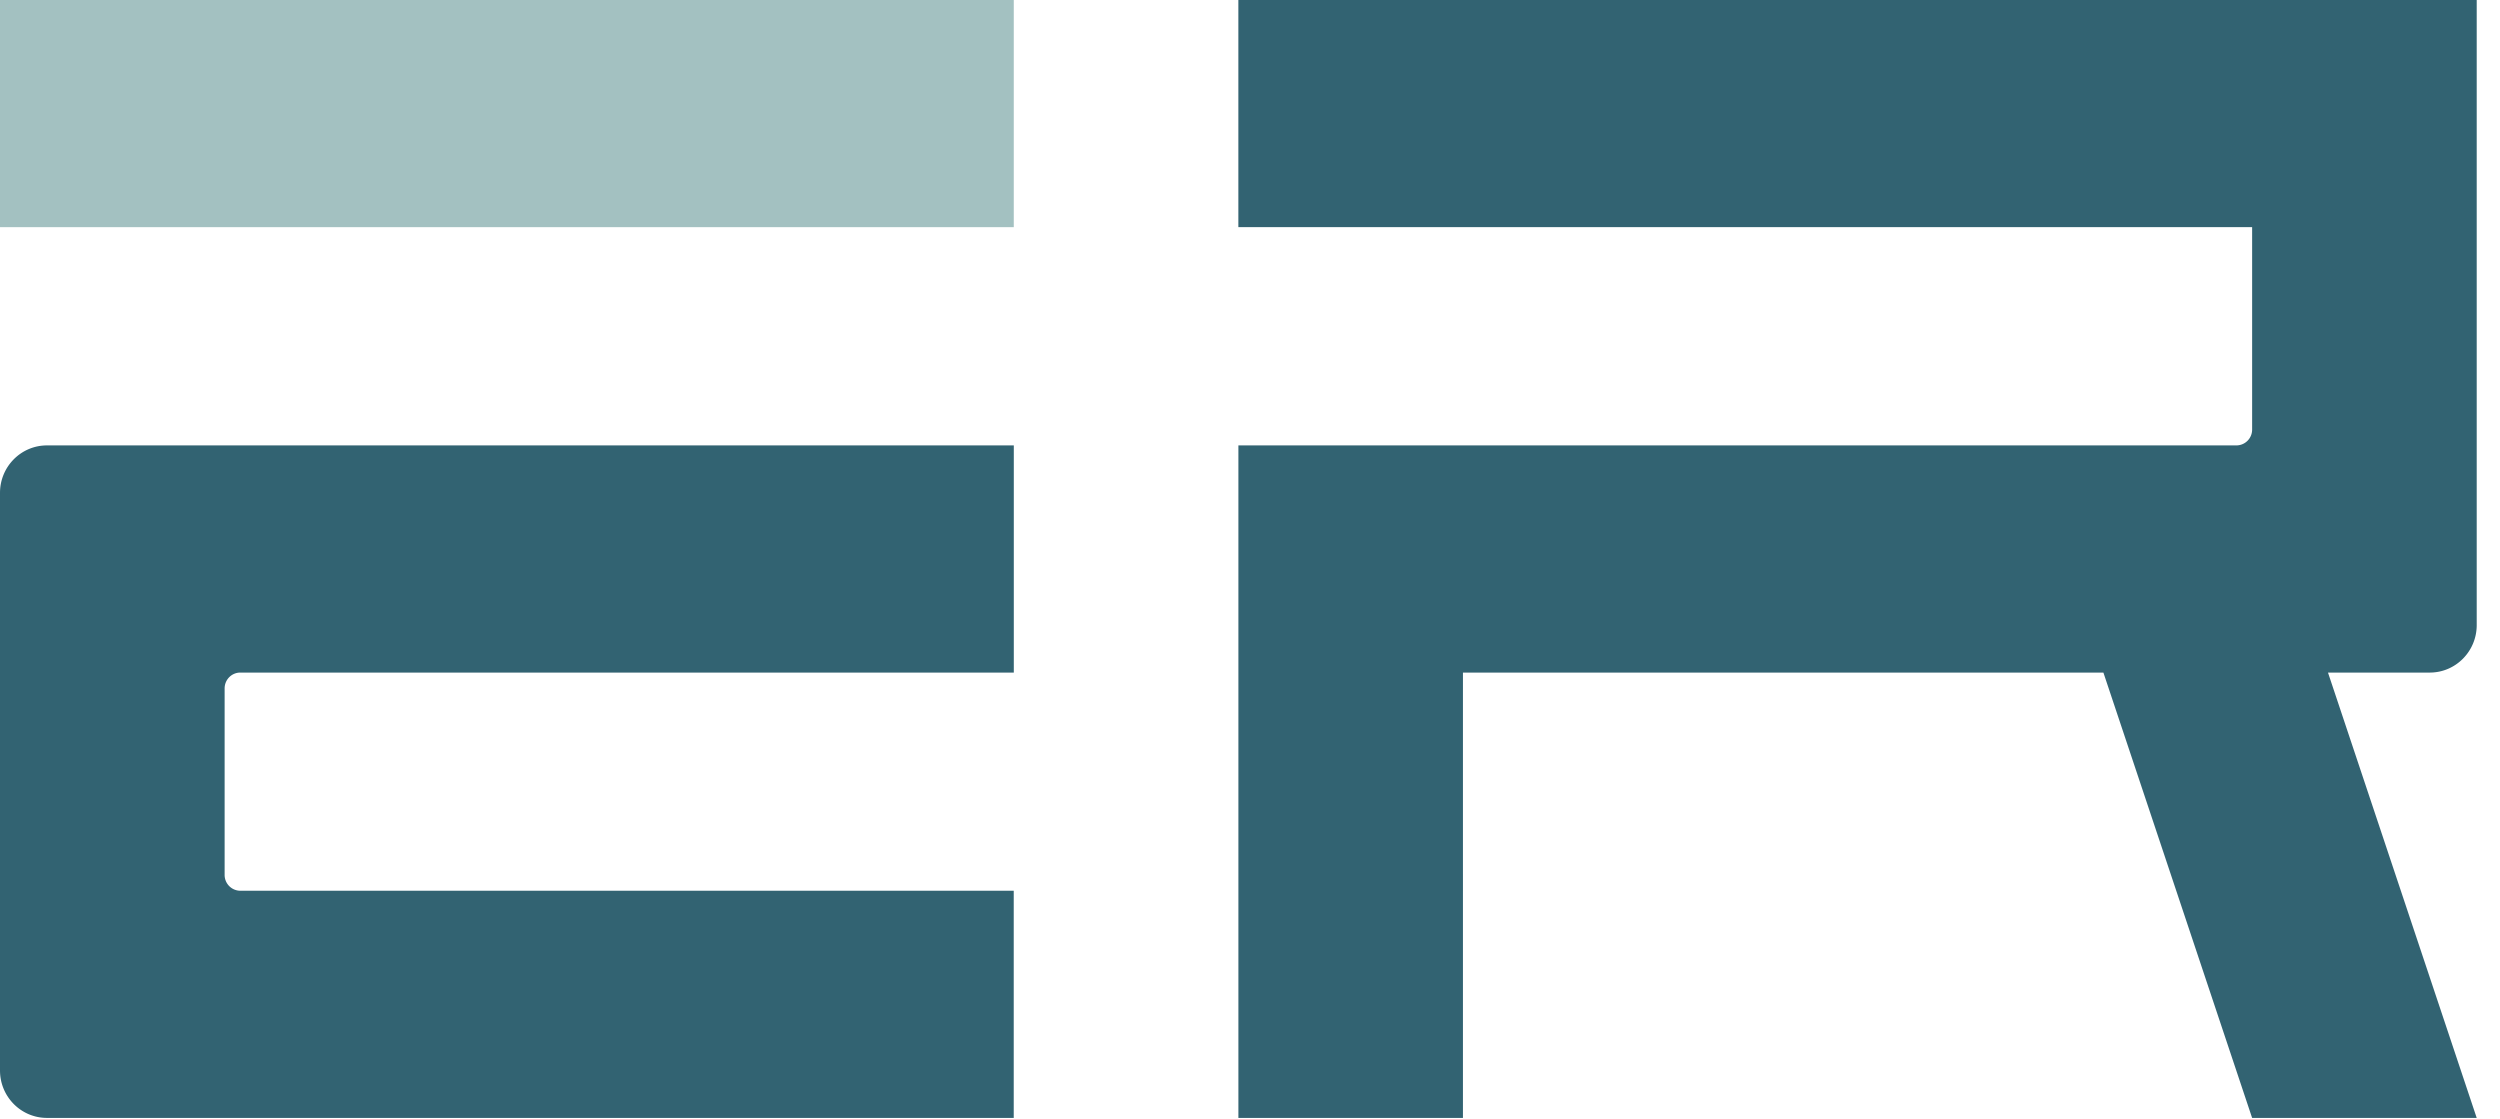
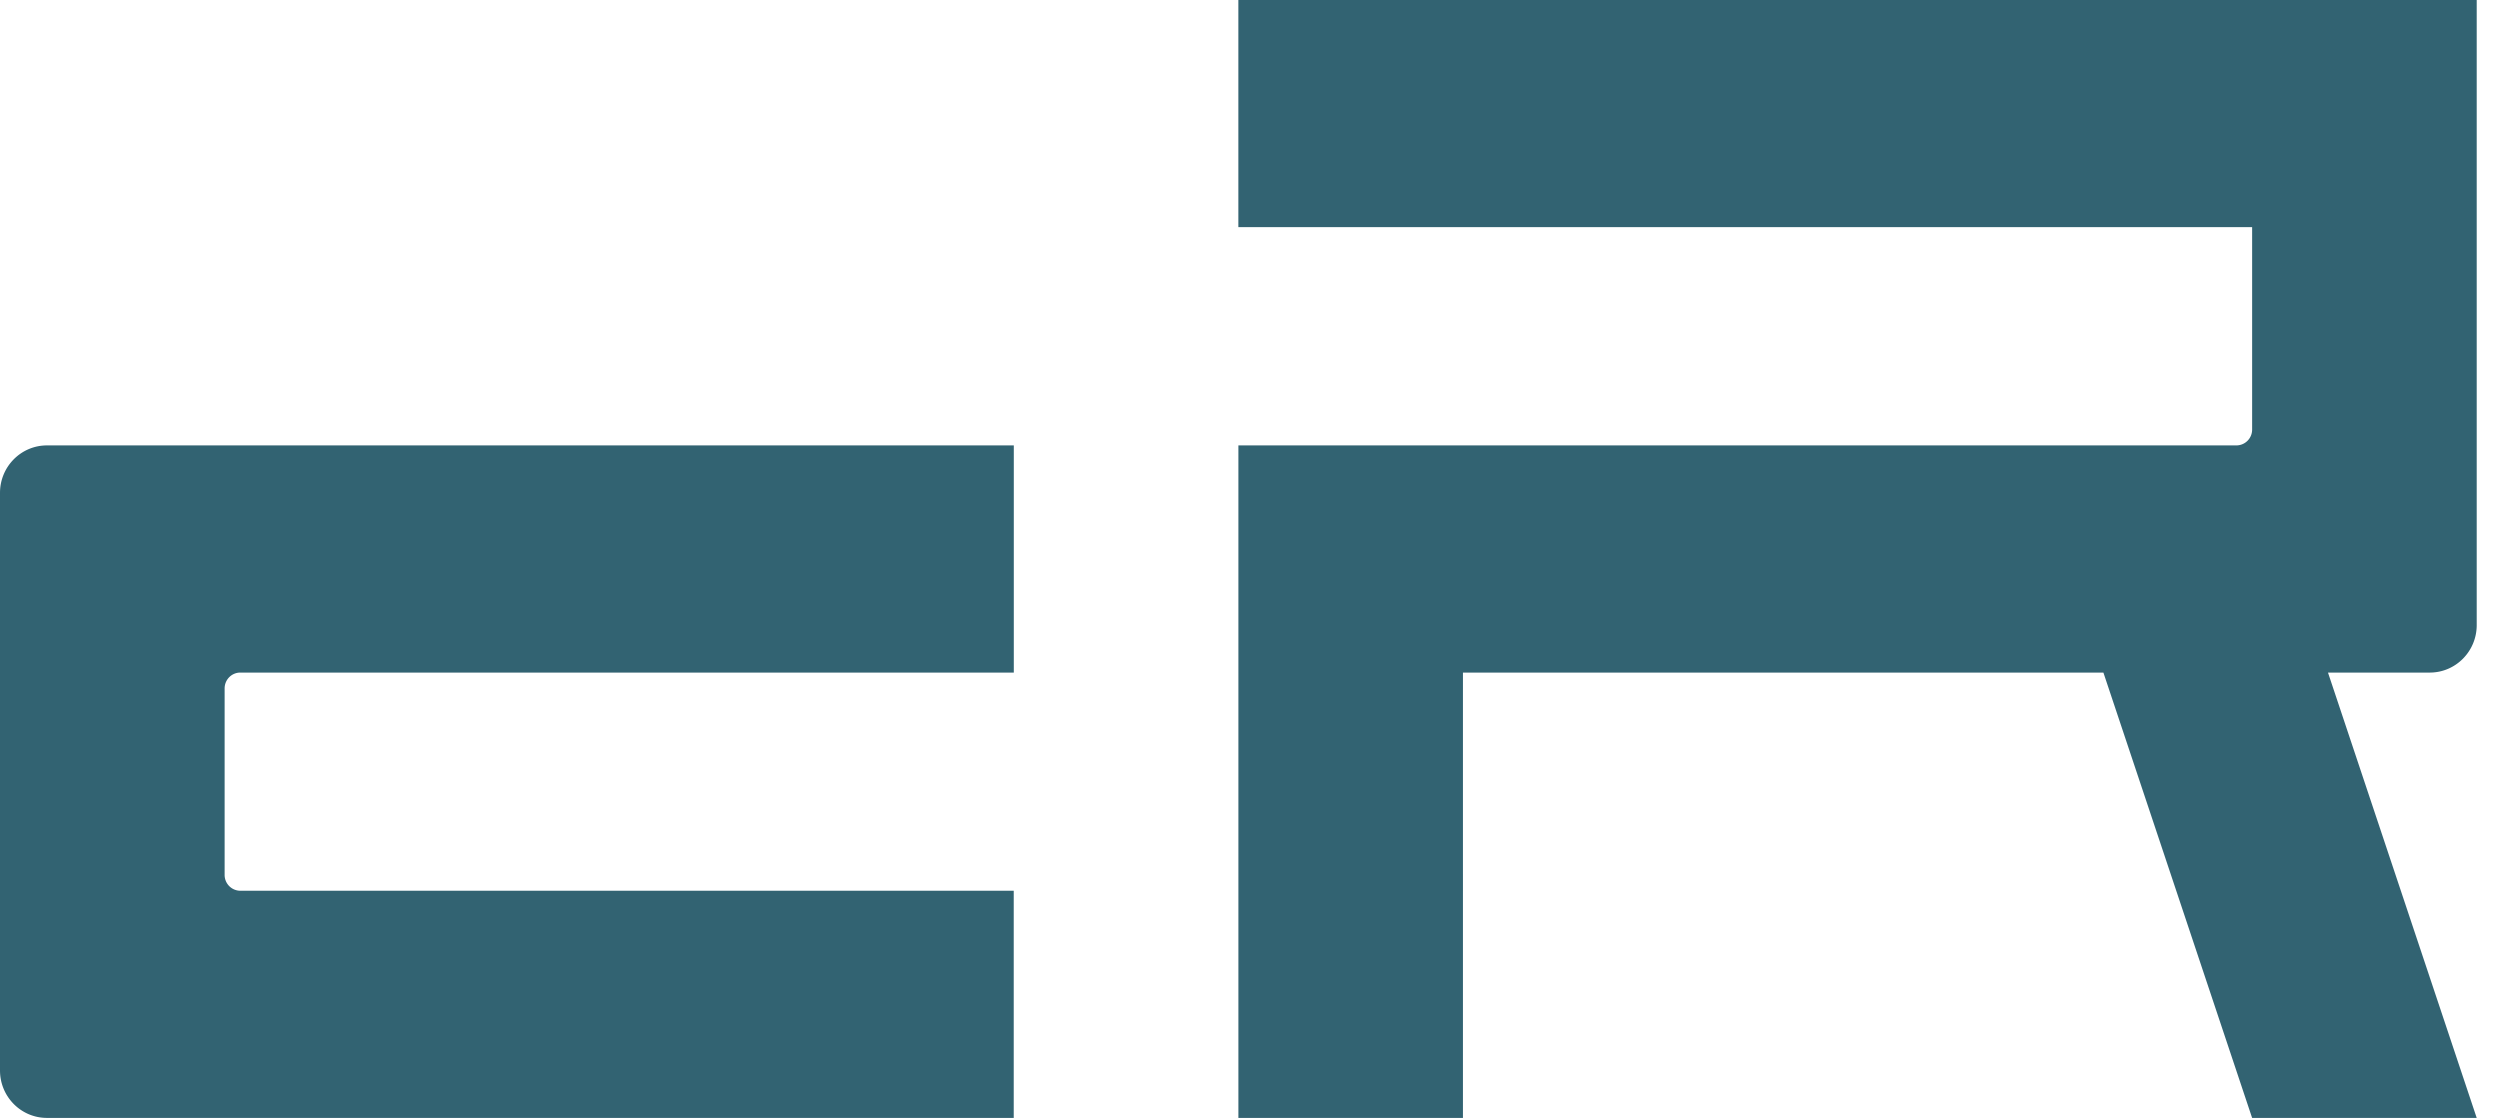
<svg xmlns="http://www.w3.org/2000/svg" width="67" height="30" fill="none" class="max-w-min lg:min-w-[200px]">
-   <path d="M0 0h27.169v6.088H-.002V0Z" fill="#A3C1C1" />
  <path d="M66.376 16.752V0H33.188v6.088h27.169v5.423a.423.423 0 0 1-.42.426H33.189V29.96h6.018V18.025h17.164l3.986 11.936h6.019L62.39 18.025h2.728c.695 0 1.258-.57 1.258-1.273ZM0 13.208v15.48c0 .703.563 1.272 1.258 1.272h25.91v-6.088H6.44a.423.423 0 0 1-.42-.425V18.45c0-.235.188-.425.42-.425h20.73v-6.088H1.258c-.695 0-1.258.57-1.258 1.272Z" fill="#326372" />
</svg>